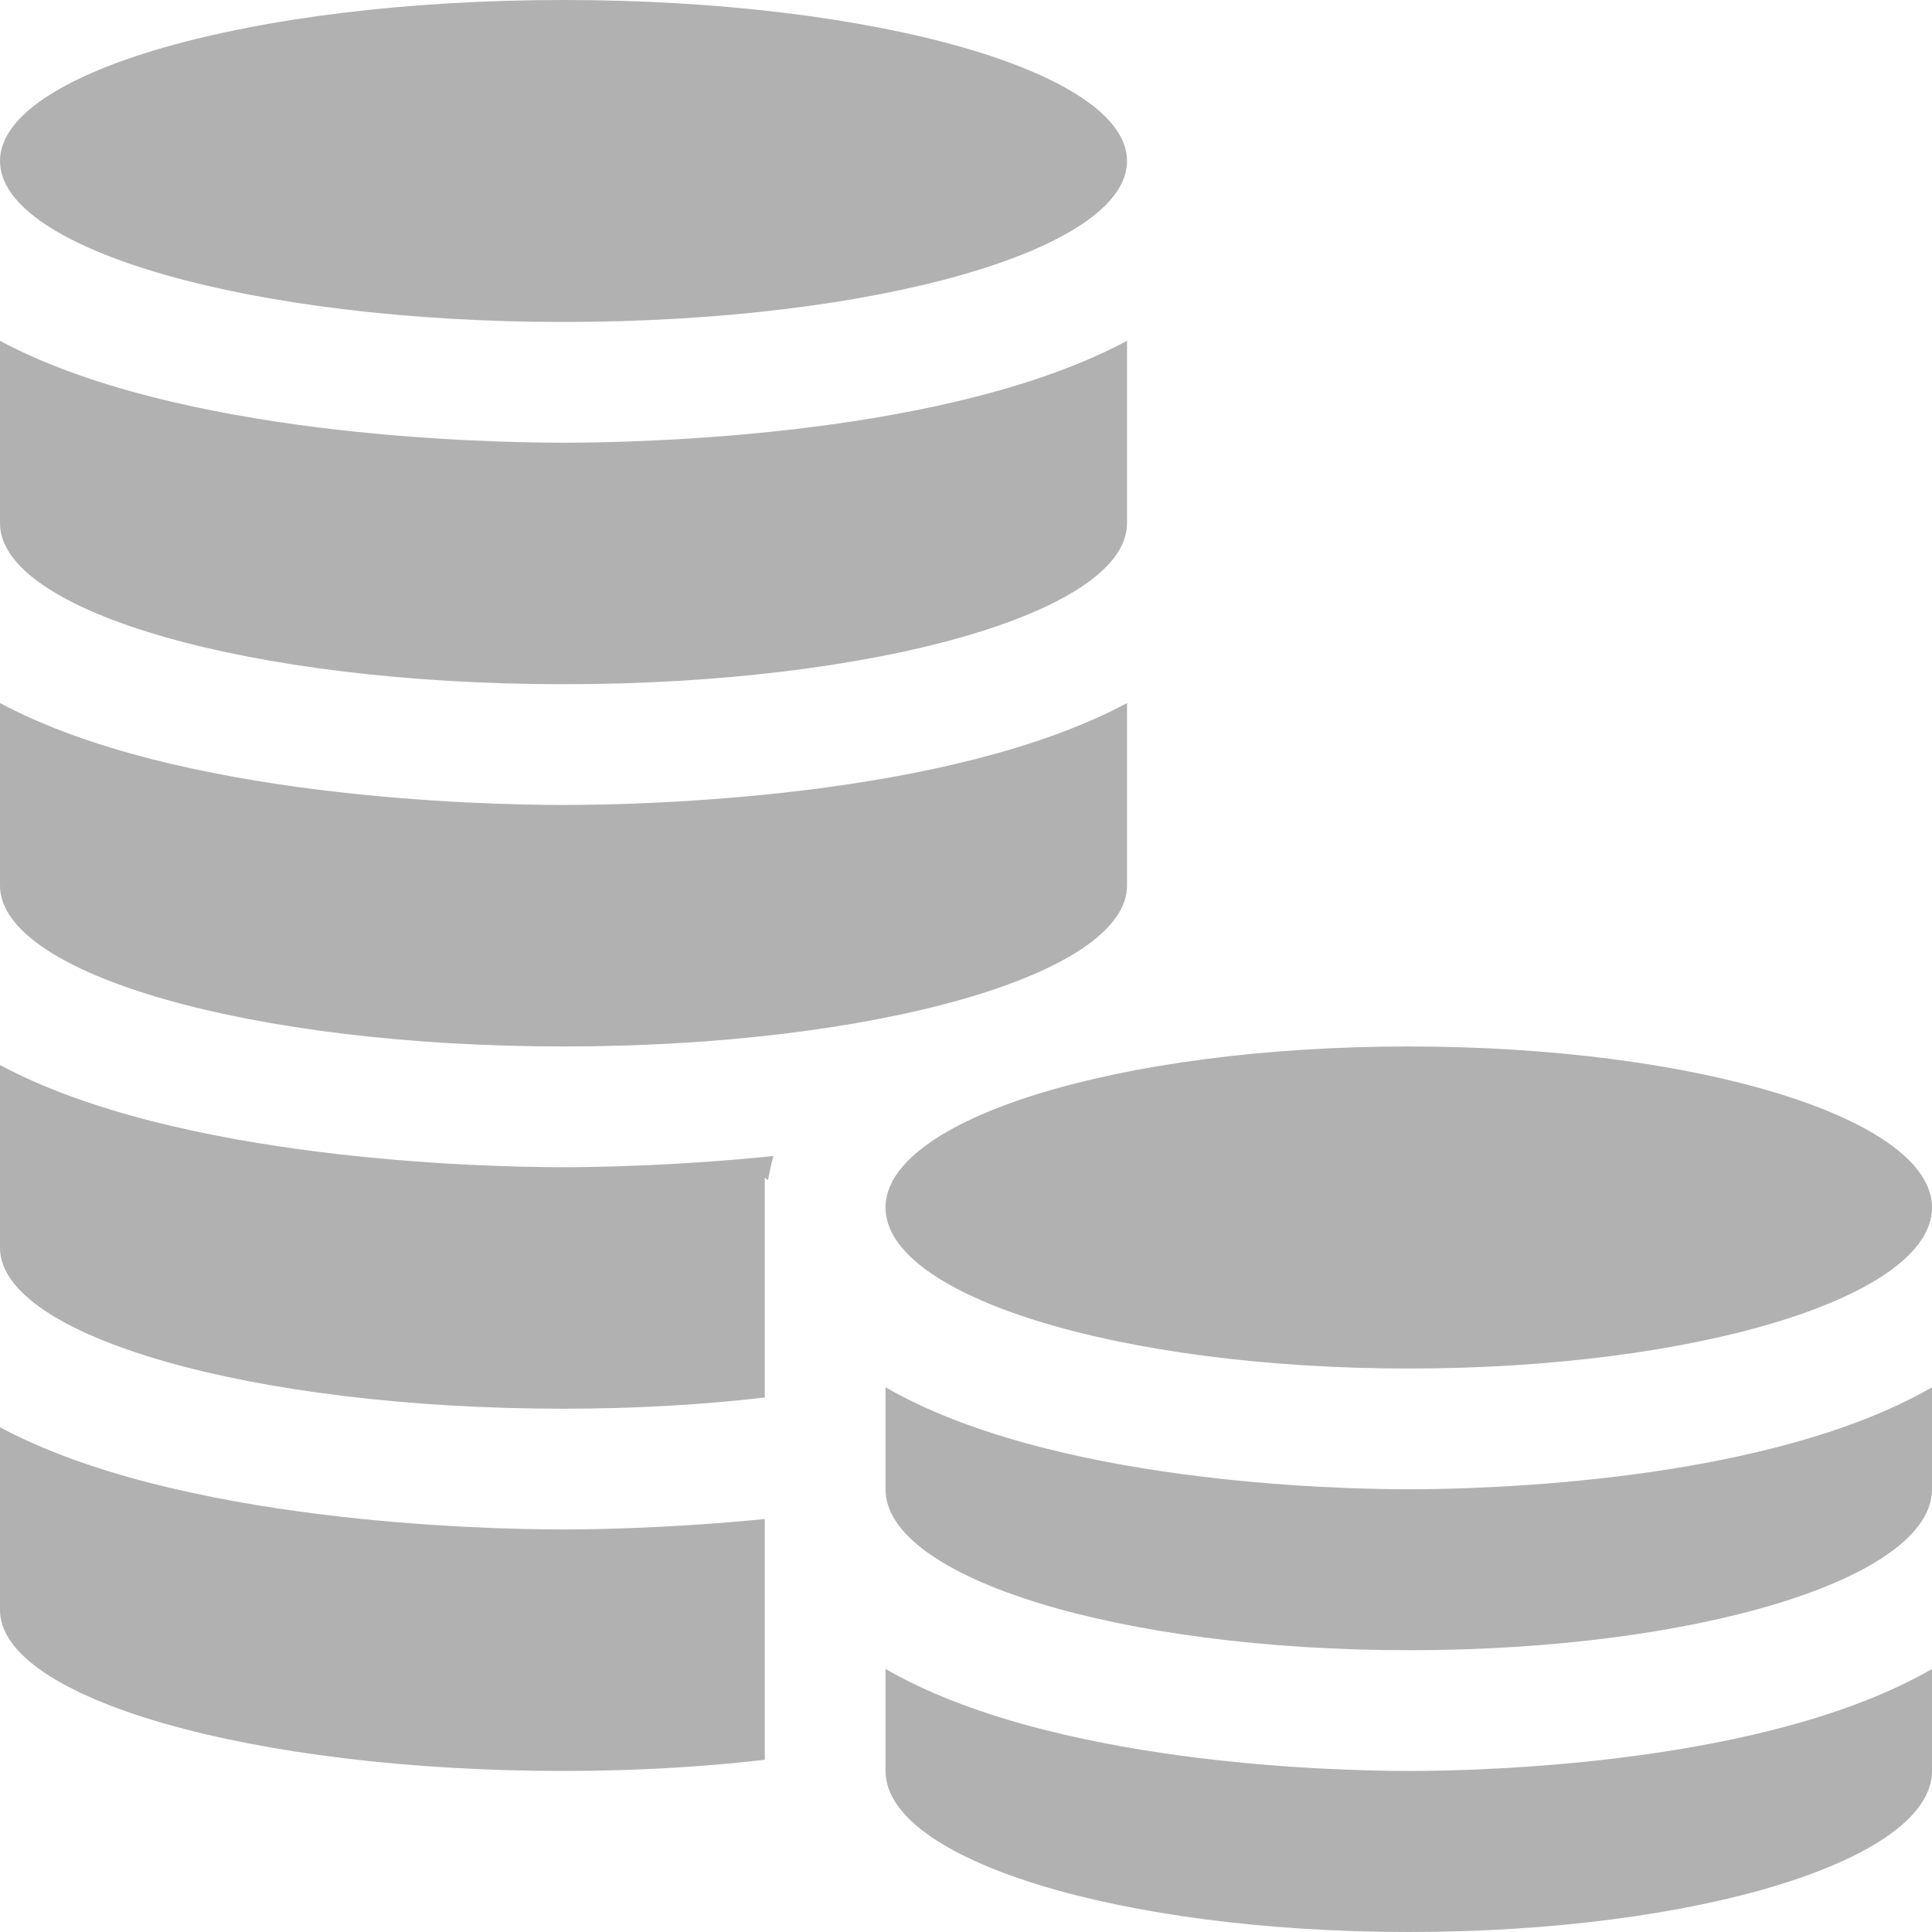
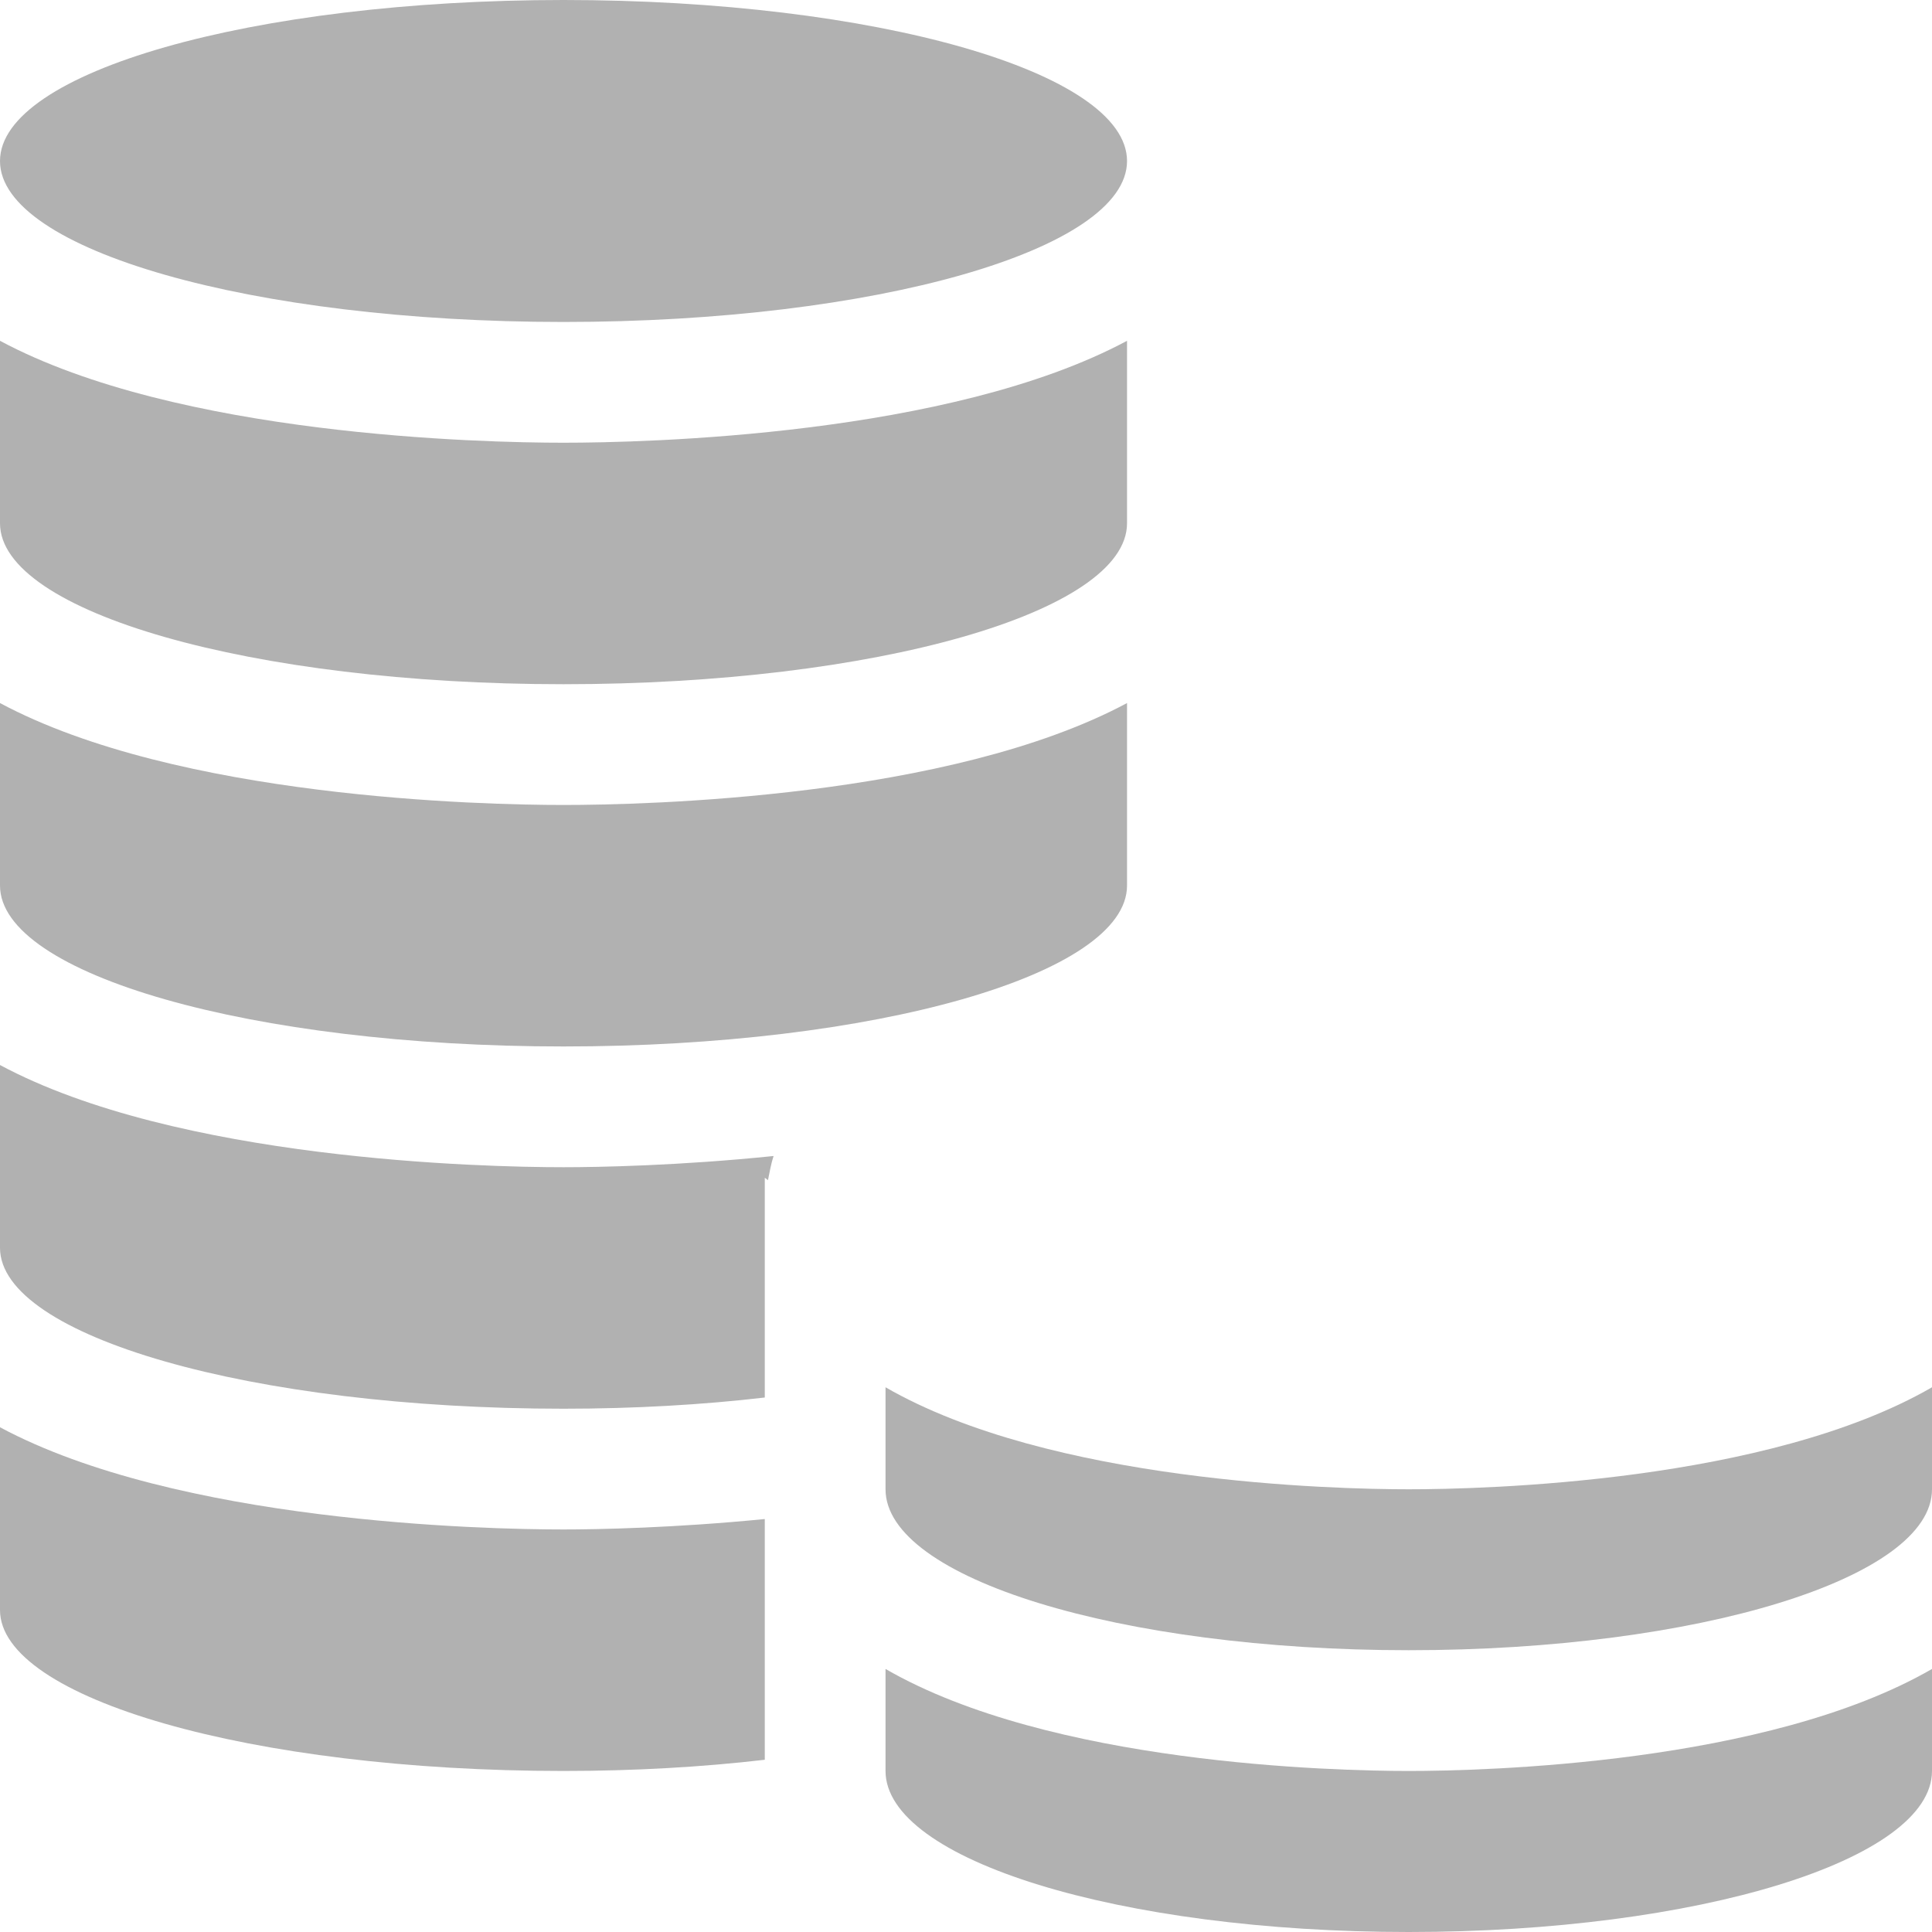
<svg xmlns="http://www.w3.org/2000/svg" width="20" height="20" viewBox="0 0 20 20" fill="none">
  <path d="M5.833 3.333C9.055 3.333 11.667 2.587 11.667 1.667C11.667 0.746 9.055 0 5.833 0C2.612 0 0 0.746 0 1.667C0 2.587 2.612 3.333 5.833 3.333Z" fill="#B1B1B1" />
  <path d="M5.833 7.083C9.055 7.083 11.667 6.338 11.667 5.417V3.528C9.83 4.512 6.67 4.583 5.833 4.583C4.997 4.583 1.837 4.512 0 3.528V5.417C0 6.338 2.612 7.083 5.833 7.083ZM7.917 15.725V18.217C7.275 18.292 6.567 18.333 5.833 18.333C2.608 18.333 0 17.583 0 16.667V14.775C1.833 15.758 5 15.833 5.833 15.833C6.192 15.833 6.983 15.817 7.917 15.725ZM8.008 11.967C7.983 12.042 7.967 12.133 7.95 12.217L7.917 12.192V14.467C7.275 14.542 6.567 14.583 5.833 14.583C2.608 14.583 0 13.833 0 12.917V11.025C1.833 12.008 5 12.083 5.833 12.083C6.2 12.083 7.033 12.067 8.008 11.967ZM5.833 8.333C4.997 8.333 1.837 8.262 0 7.278V9.167C0 10.088 2.612 10.833 5.833 10.833C9.055 10.833 11.667 10.088 11.667 9.167V7.278C9.83 8.262 6.67 8.333 5.833 8.333Z" fill="#B1B1B1" />
-   <path d="M14.583 14.167C17.575 14.167 20 13.421 20 12.5C20 11.58 17.575 10.833 14.583 10.833C11.592 10.833 9.167 11.58 9.167 12.5C9.167 13.421 11.592 14.167 14.583 14.167Z" fill="#B1B1B1" />
  <path d="M14.583 17.083C17.575 17.083 20 16.337 20 15.417V14.361C18.295 15.346 15.36 15.417 14.583 15.417C13.807 15.417 10.872 15.345 9.167 14.361V15.417C9.167 16.337 11.592 17.083 14.583 17.083ZM14.583 18.333C13.807 18.333 10.872 18.262 9.167 17.277V18.333C9.167 19.254 11.592 20 14.583 20C17.575 20 20 19.254 20 18.333V17.277C18.295 18.262 15.36 18.333 14.583 18.333Z" fill="#B1B1B1" />
</svg>